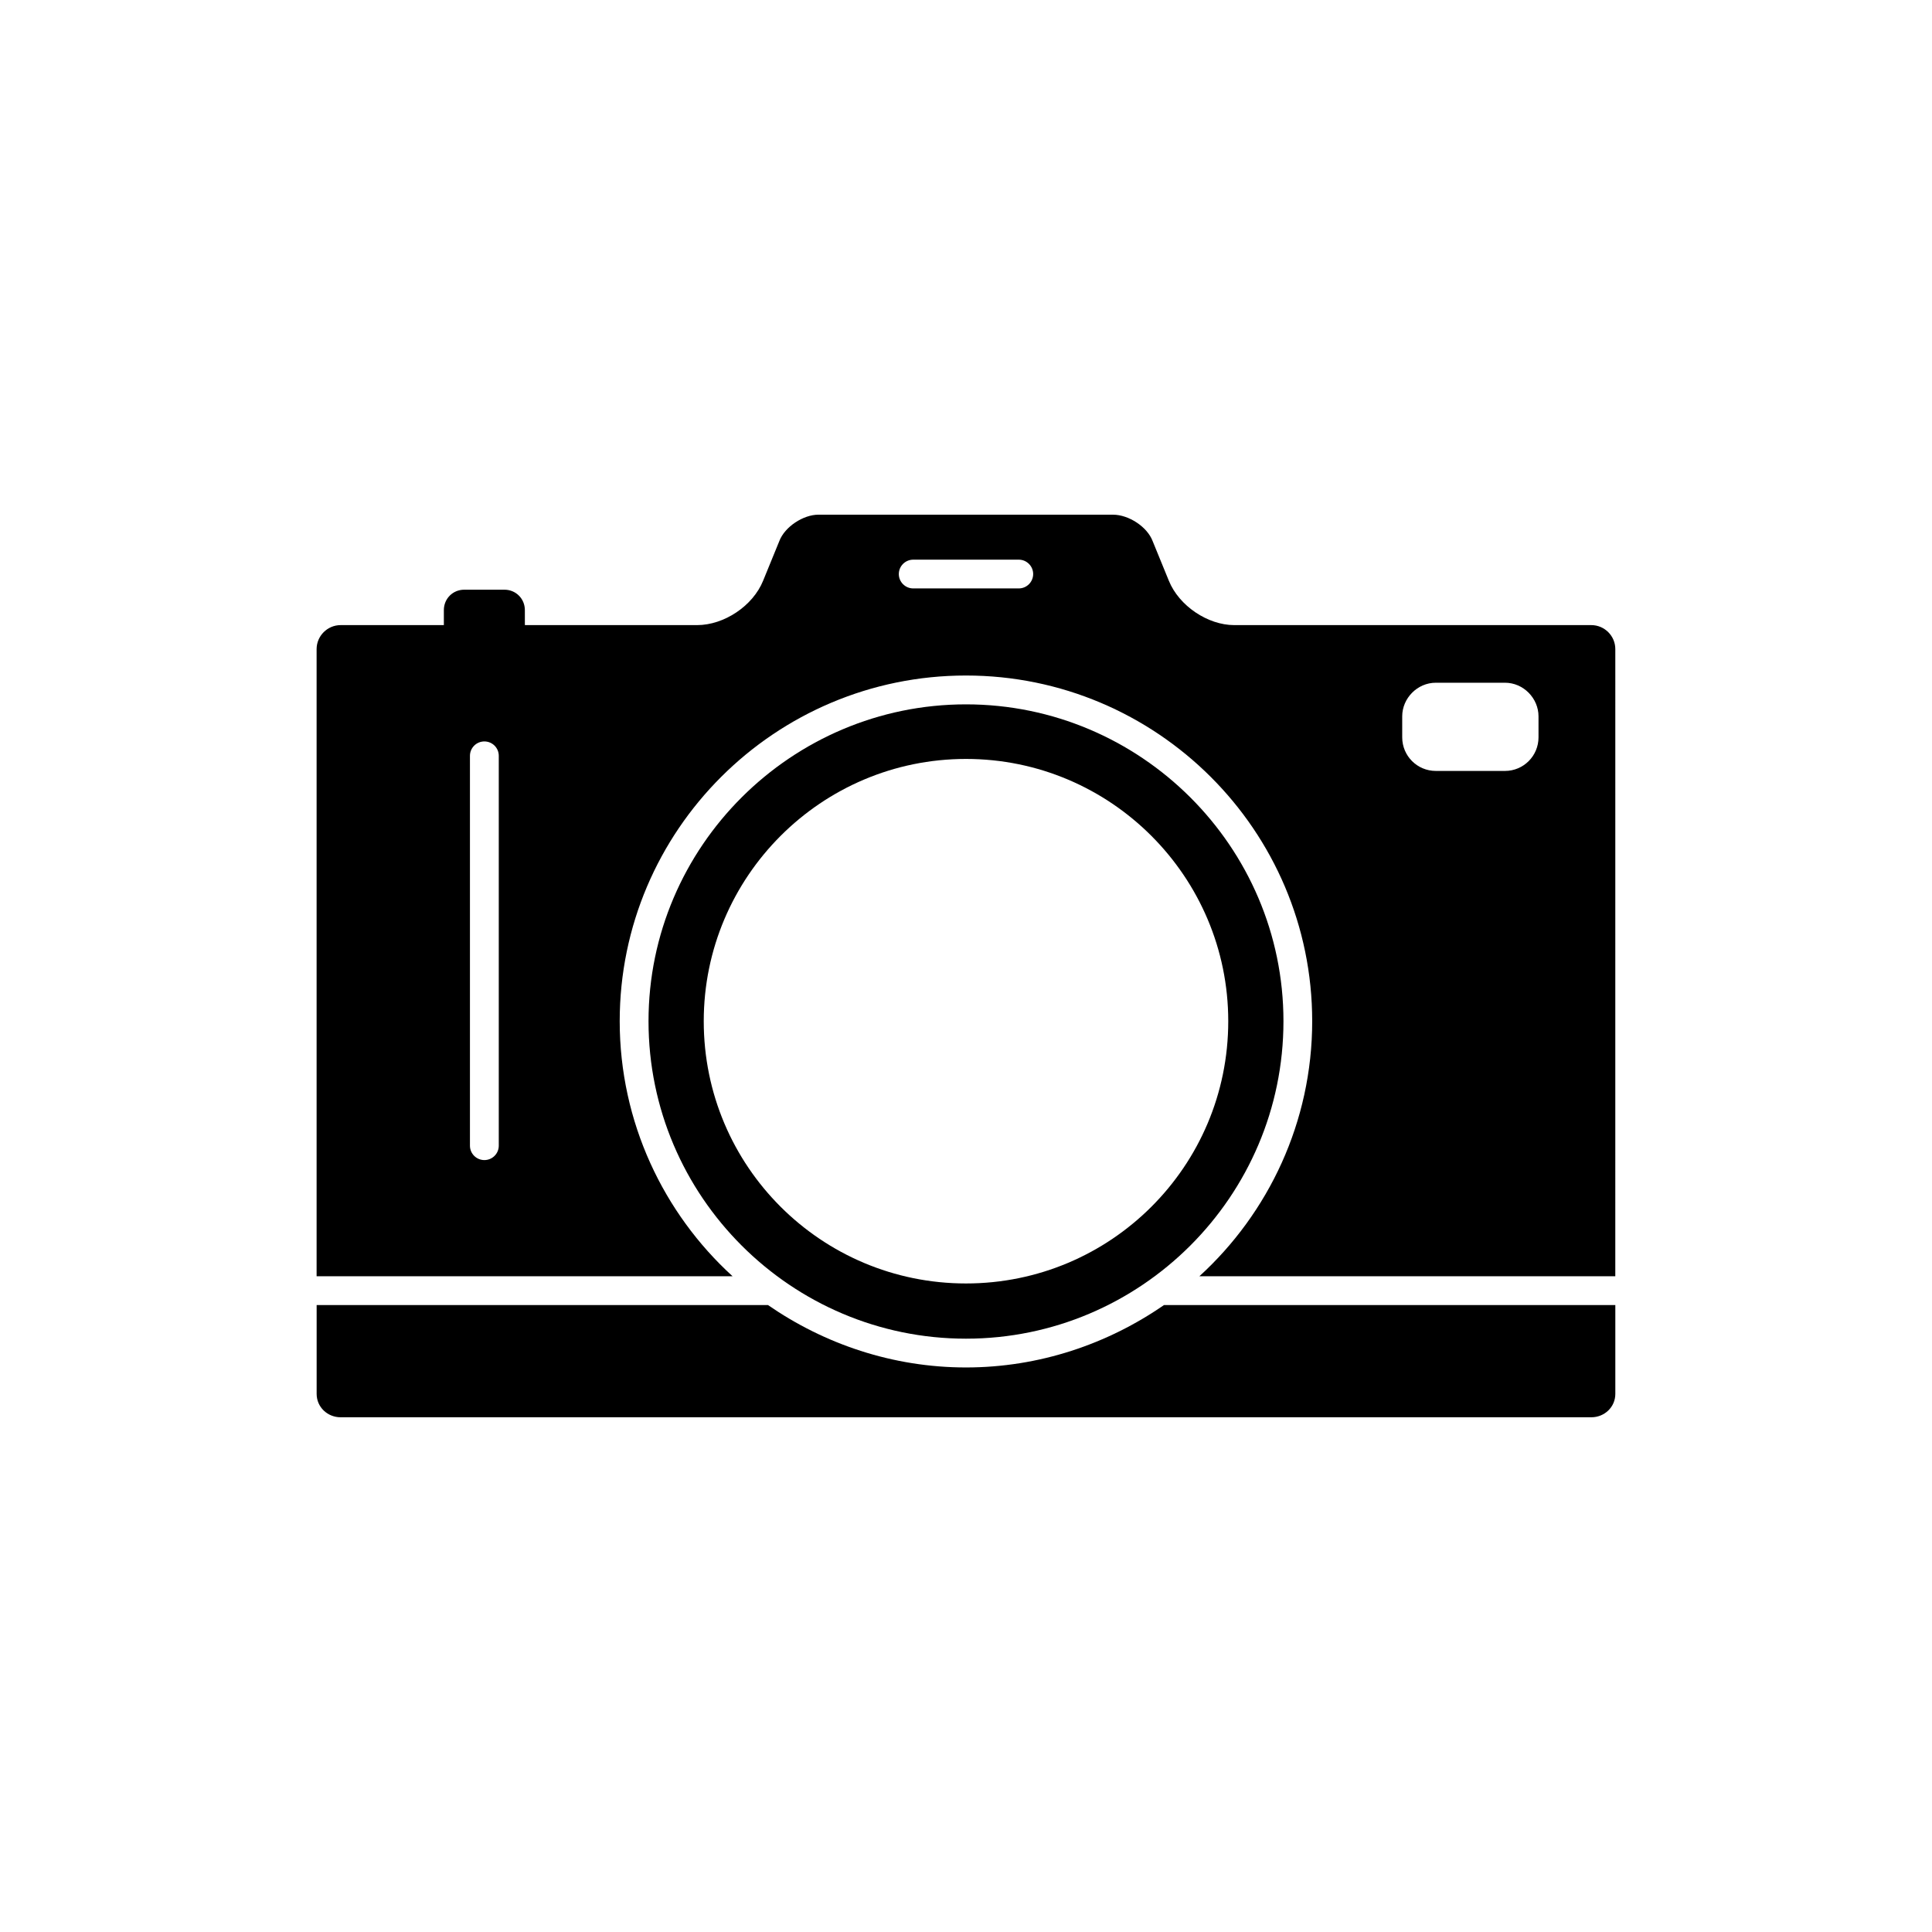
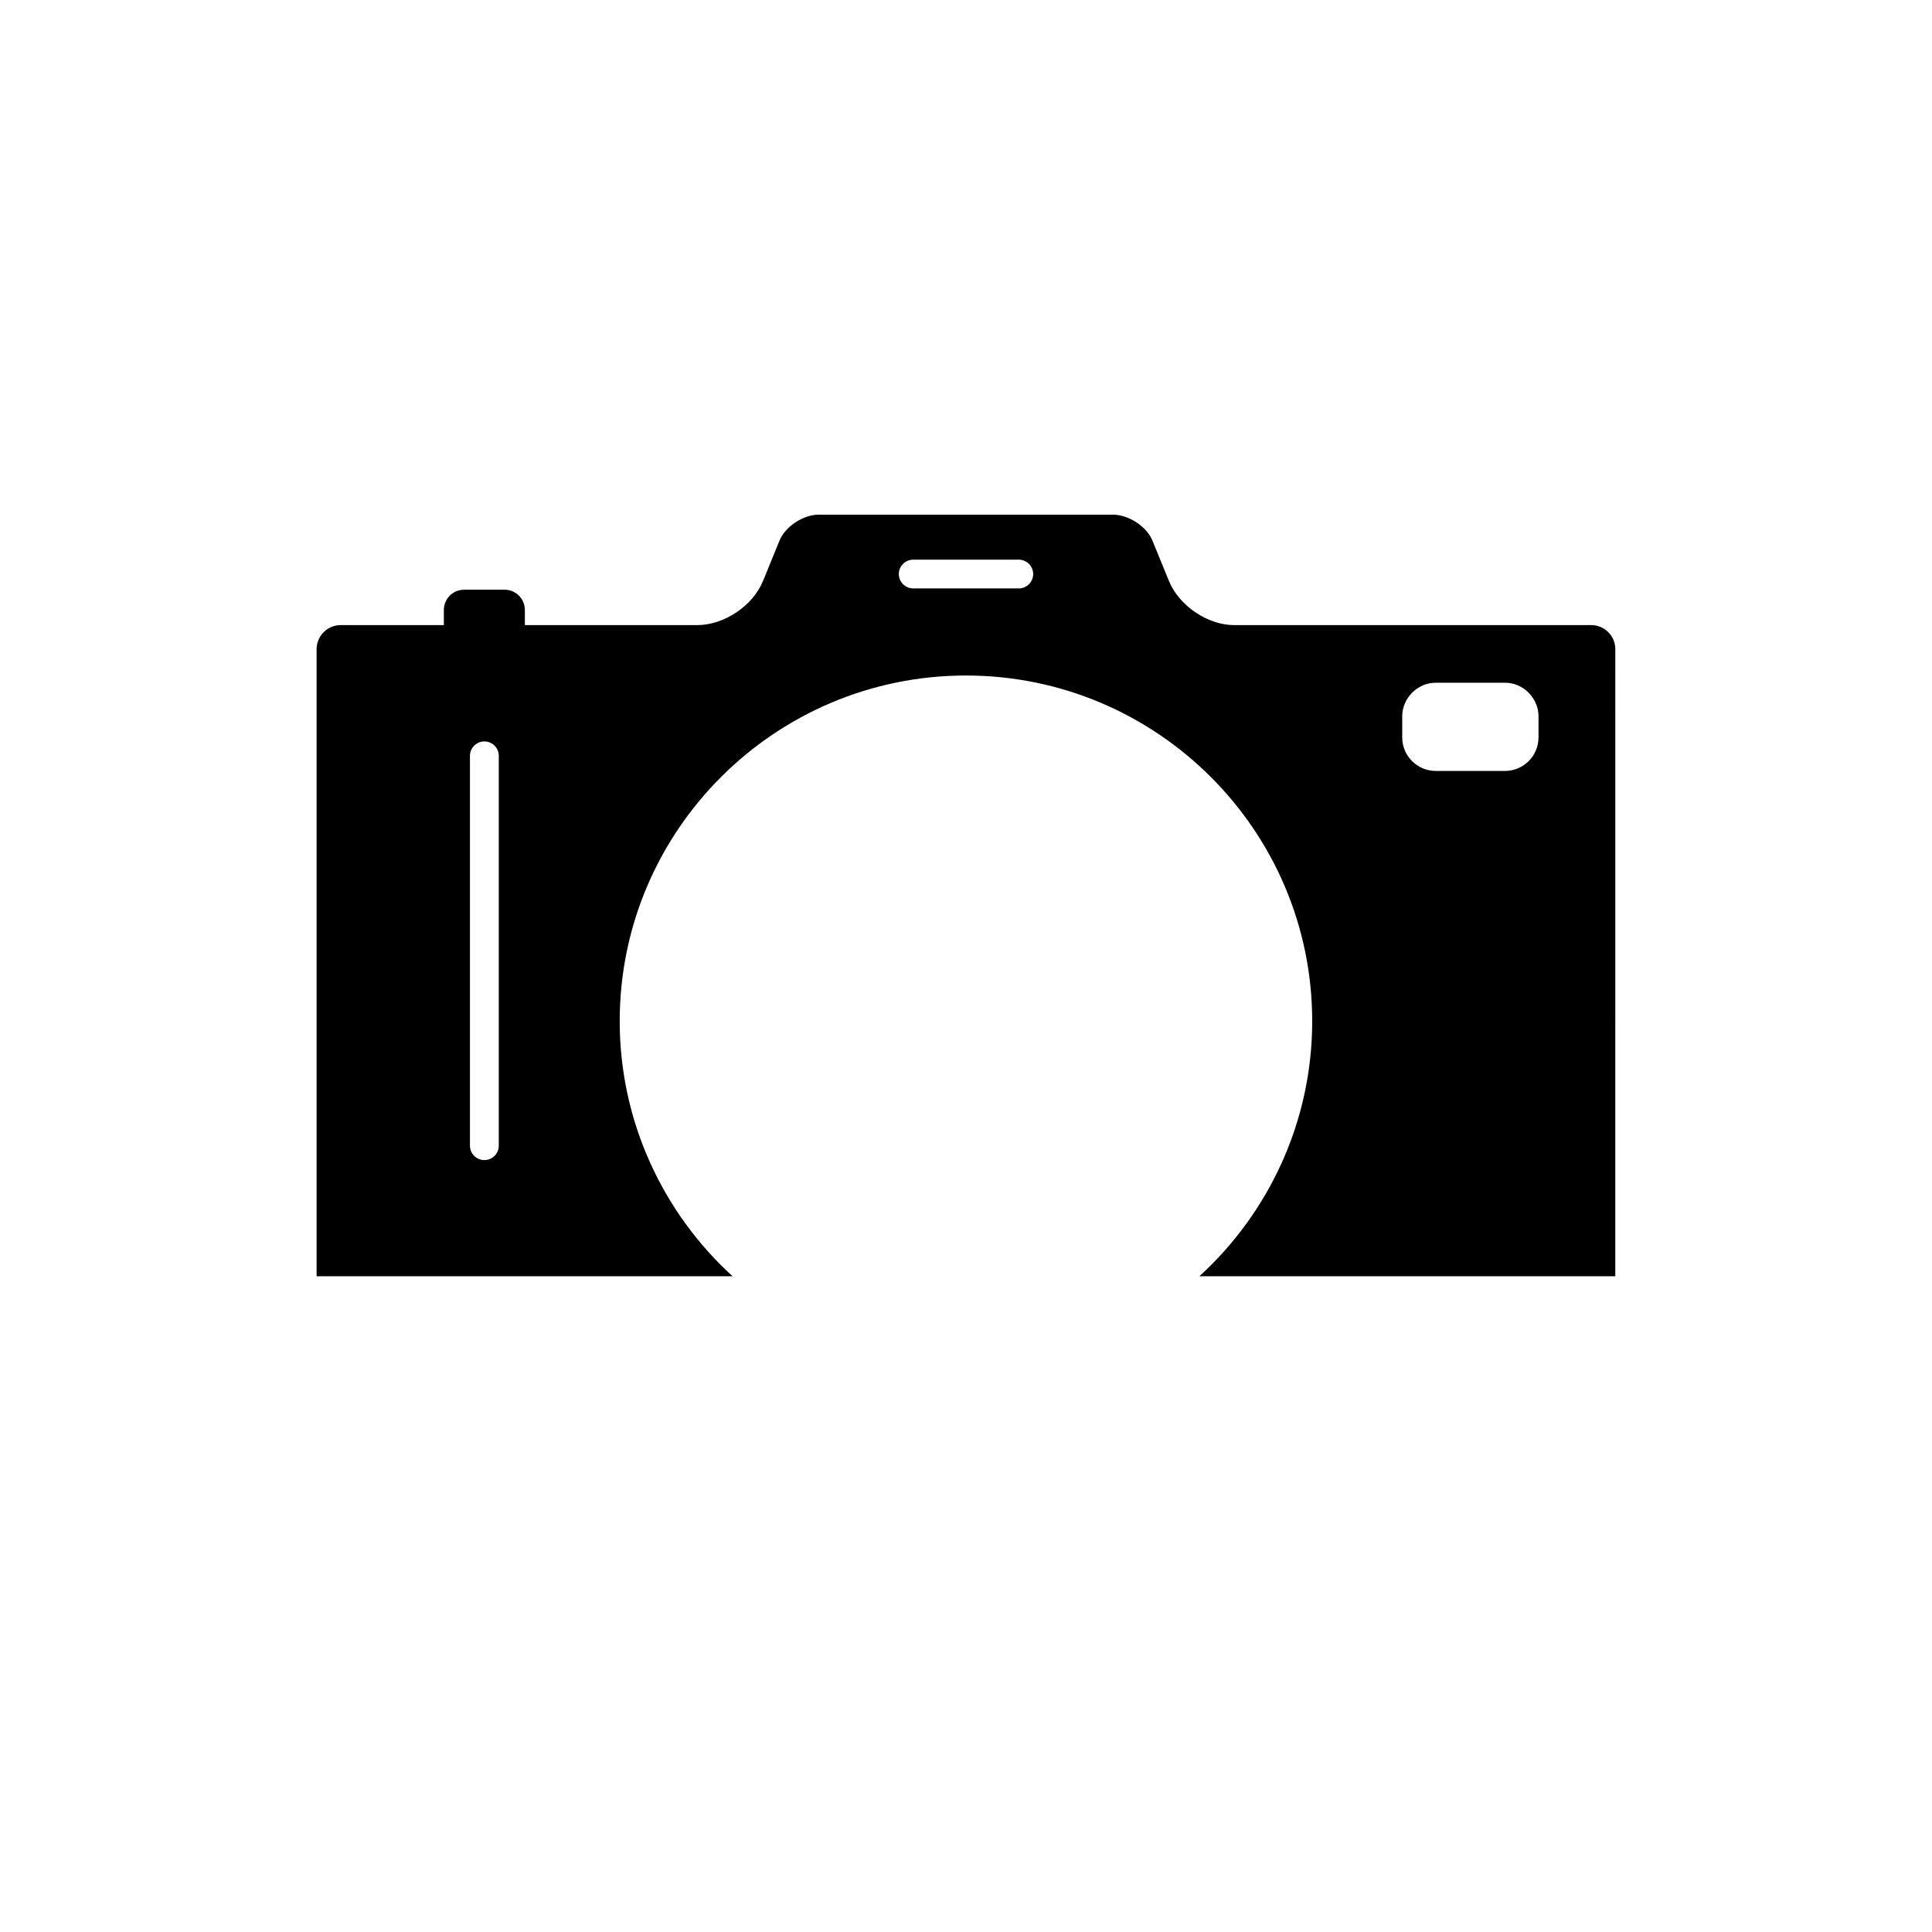
<svg xmlns="http://www.w3.org/2000/svg" fill="#000000" width="800px" height="800px" version="1.1" viewBox="144 144 512 512">
  <g>
-     <path d="m400 506.39c-19.398 0-37.539-6.203-52.477-16.539h-119.61v23.539c0 3.5 2.871 6.203 6.367 6.203h331.43c3.492 0 6.367-2.699 6.367-6.203v-23.539h-119.61c-14.938 10.336-33.07 16.539-52.477 16.539z" />
-     <path d="m484.13 414.63c0-46.285-37.848-83.969-84.133-83.969-46.281 0-84.133 37.684-84.133 83.969 0 46.438 37.855 84.133 84.133 84.133 46.293 0.004 84.133-37.695 84.133-84.133zm-153.63 0c0-38.328 31.176-69.504 69.5-69.504 38.336 0 69.5 31.176 69.5 69.504 0 38.484-31.164 69.5-69.5 69.5-38.324 0-69.5-31.016-69.5-69.5z" />
    <path d="m565.71 309.66h-94.633c-6.988 0-14.621-5.09-17.324-11.766l-4.293-10.5c-1.445-3.812-6.367-6.996-10.5-6.996h-78.09c-3.977 0-8.898 3.184-10.344 6.996l-4.293 10.5c-2.695 6.676-10.344 11.766-17.496 11.766h-45.641l-0.004-3.977c0-3.023-2.394-5.406-5.402-5.406h-10.664c-3.031 0-5.402 2.387-5.402 5.406v3.977h-27.355c-3.492 0-6.367 2.863-6.367 6.367v166.19h110.23c-18.305-16.695-29.906-40.867-29.906-67.59 0-50.574 41.191-91.609 91.758-91.609s91.758 41.035 91.758 91.609c0 26.723-11.602 50.895-29.895 67.59h110.22l0.004-166.19c0.008-3.5-2.863-6.367-6.356-6.367zm-289.53 137.96c0 2.106-1.703 3.812-3.82 3.812-2.106 0-3.82-1.707-3.82-3.812v-103.32c0-2.109 1.715-3.812 3.82-3.812 2.117 0 3.82 1.703 3.82 3.812zm137.8-147.68h-27.957c-2.117 0-3.828-1.715-3.828-3.812 0-2.102 1.715-3.812 3.828-3.812h27.957c2.106 0 3.82 1.715 3.82 3.812-0.004 2.102-1.715 3.812-3.82 3.812zm137.74 39.461c0 4.934-3.977 8.906-8.898 8.906h-18.305c-4.934 0-8.918-3.977-8.918-8.906v-5.566c0-4.766 3.984-8.906 8.918-8.906h18.305c4.922 0 8.898 4.137 8.898 8.906z" />
  </g>
</svg>